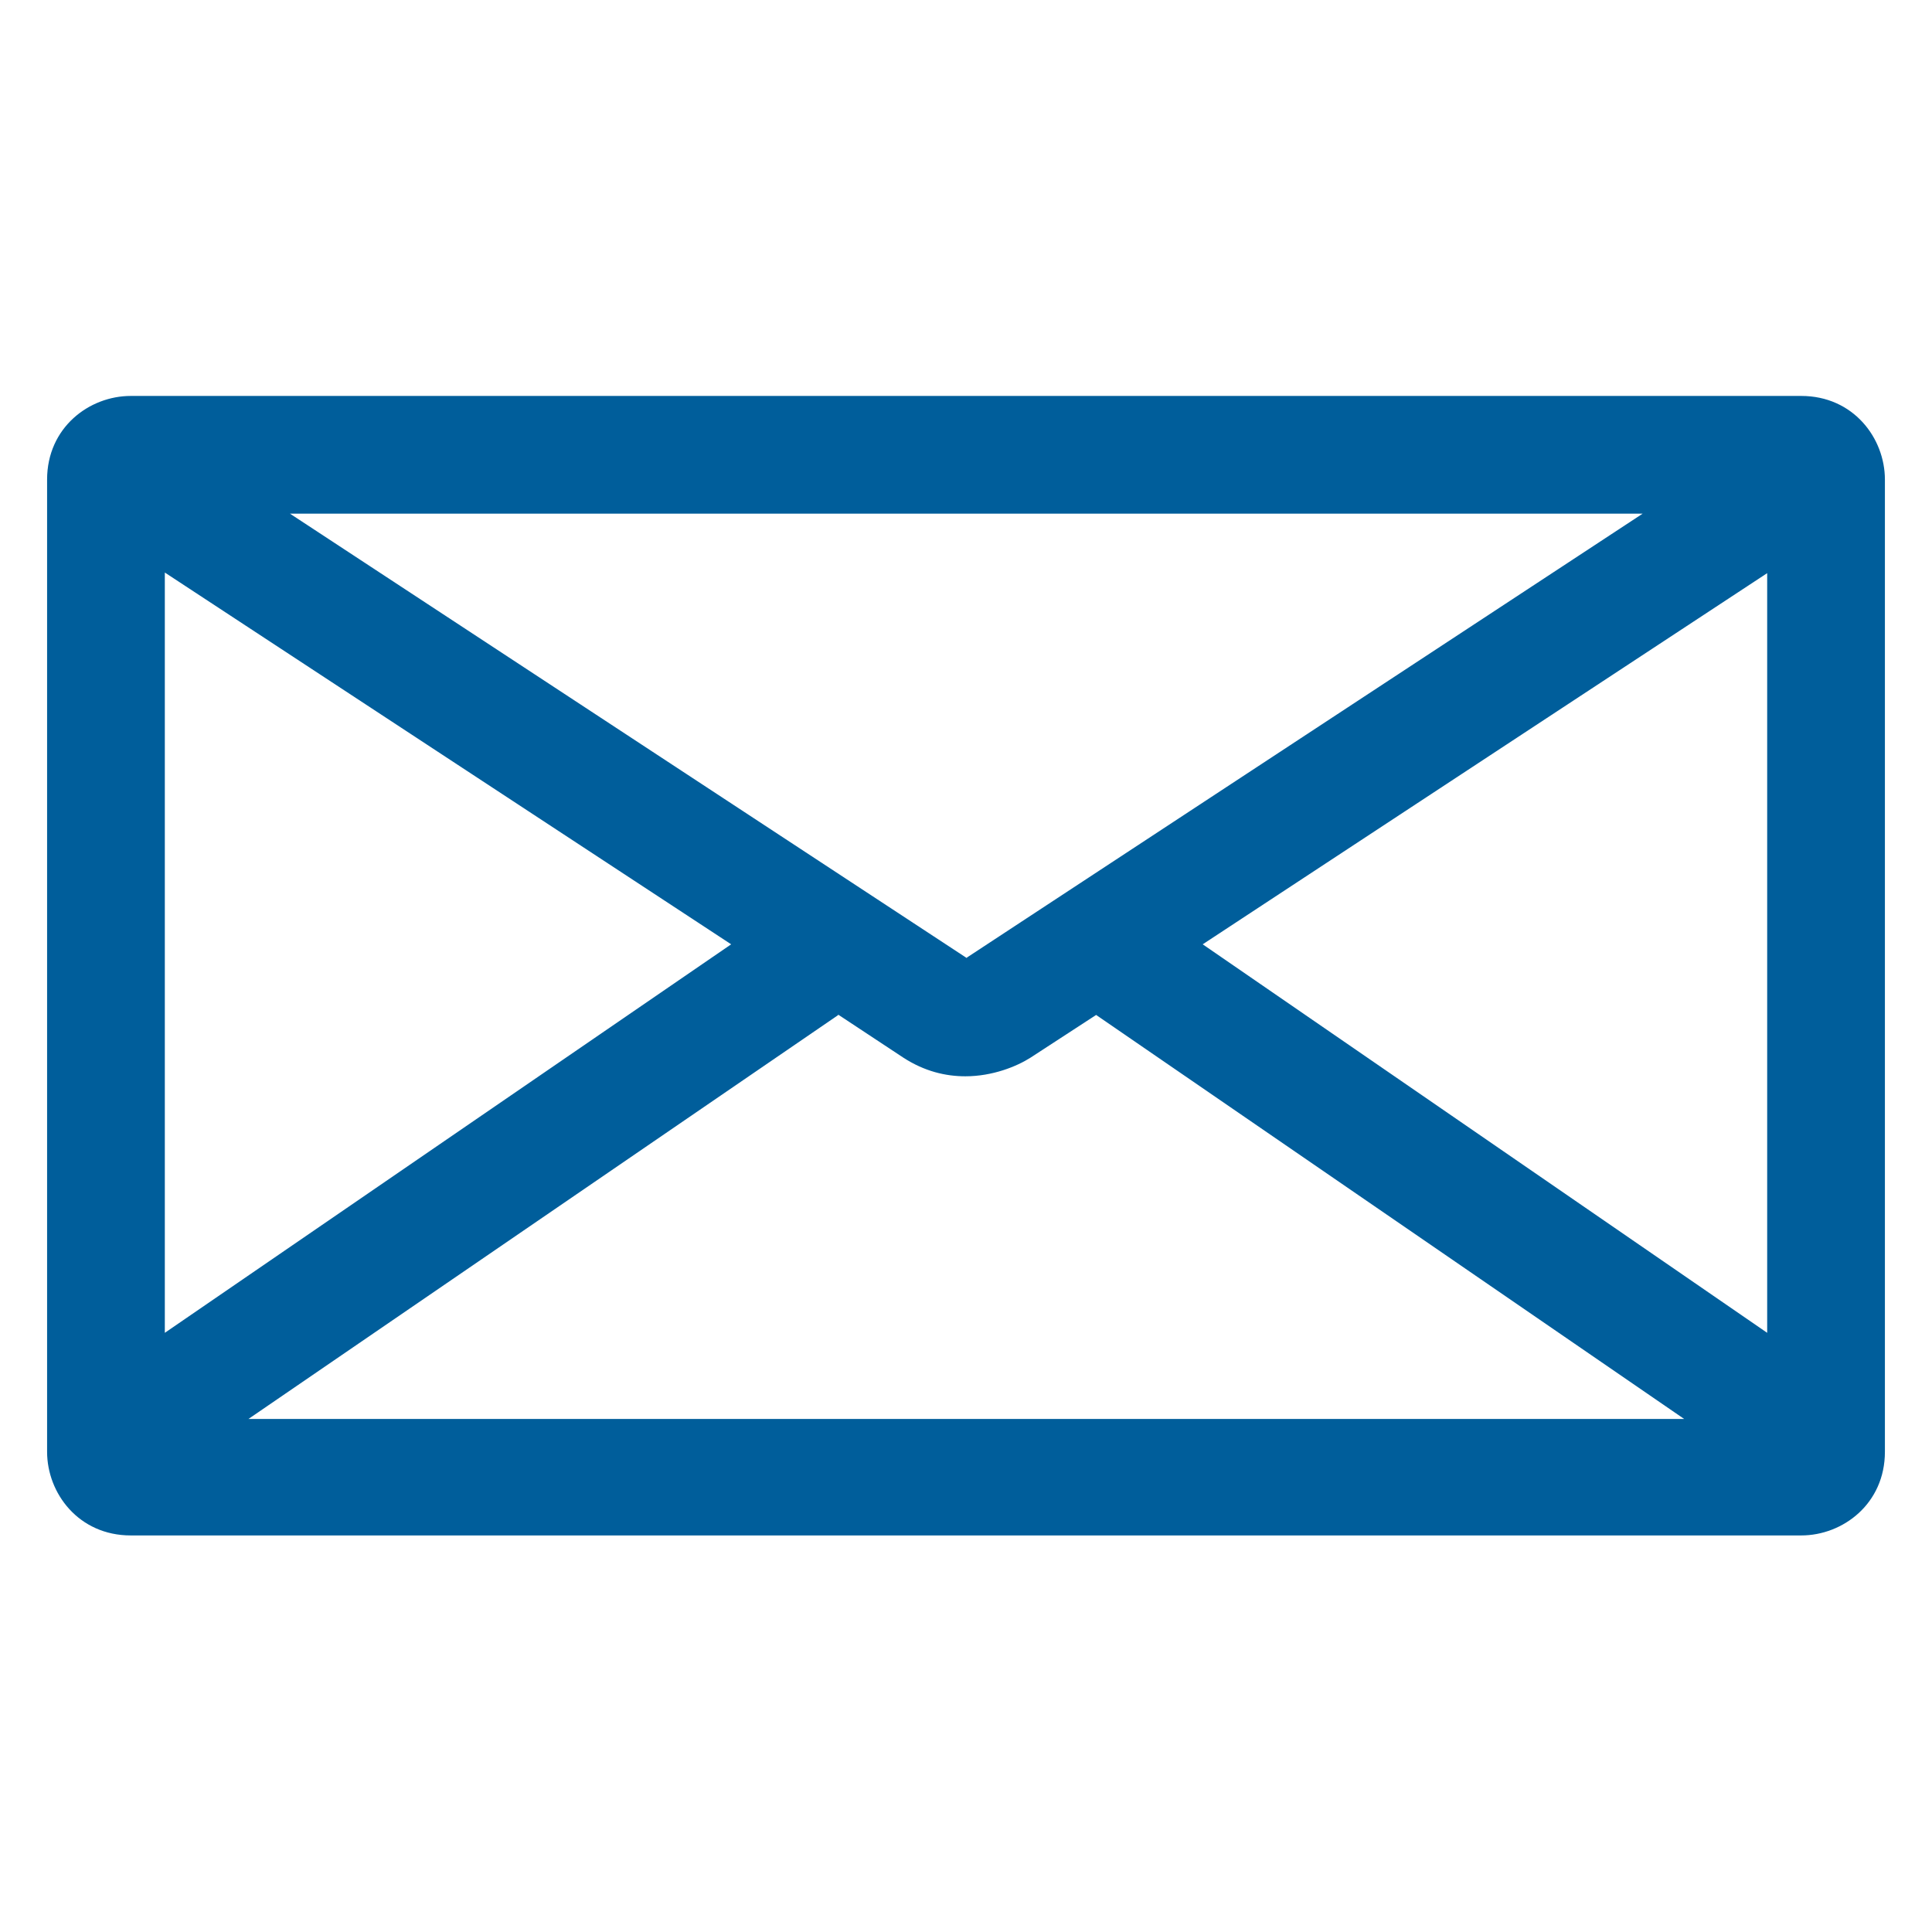
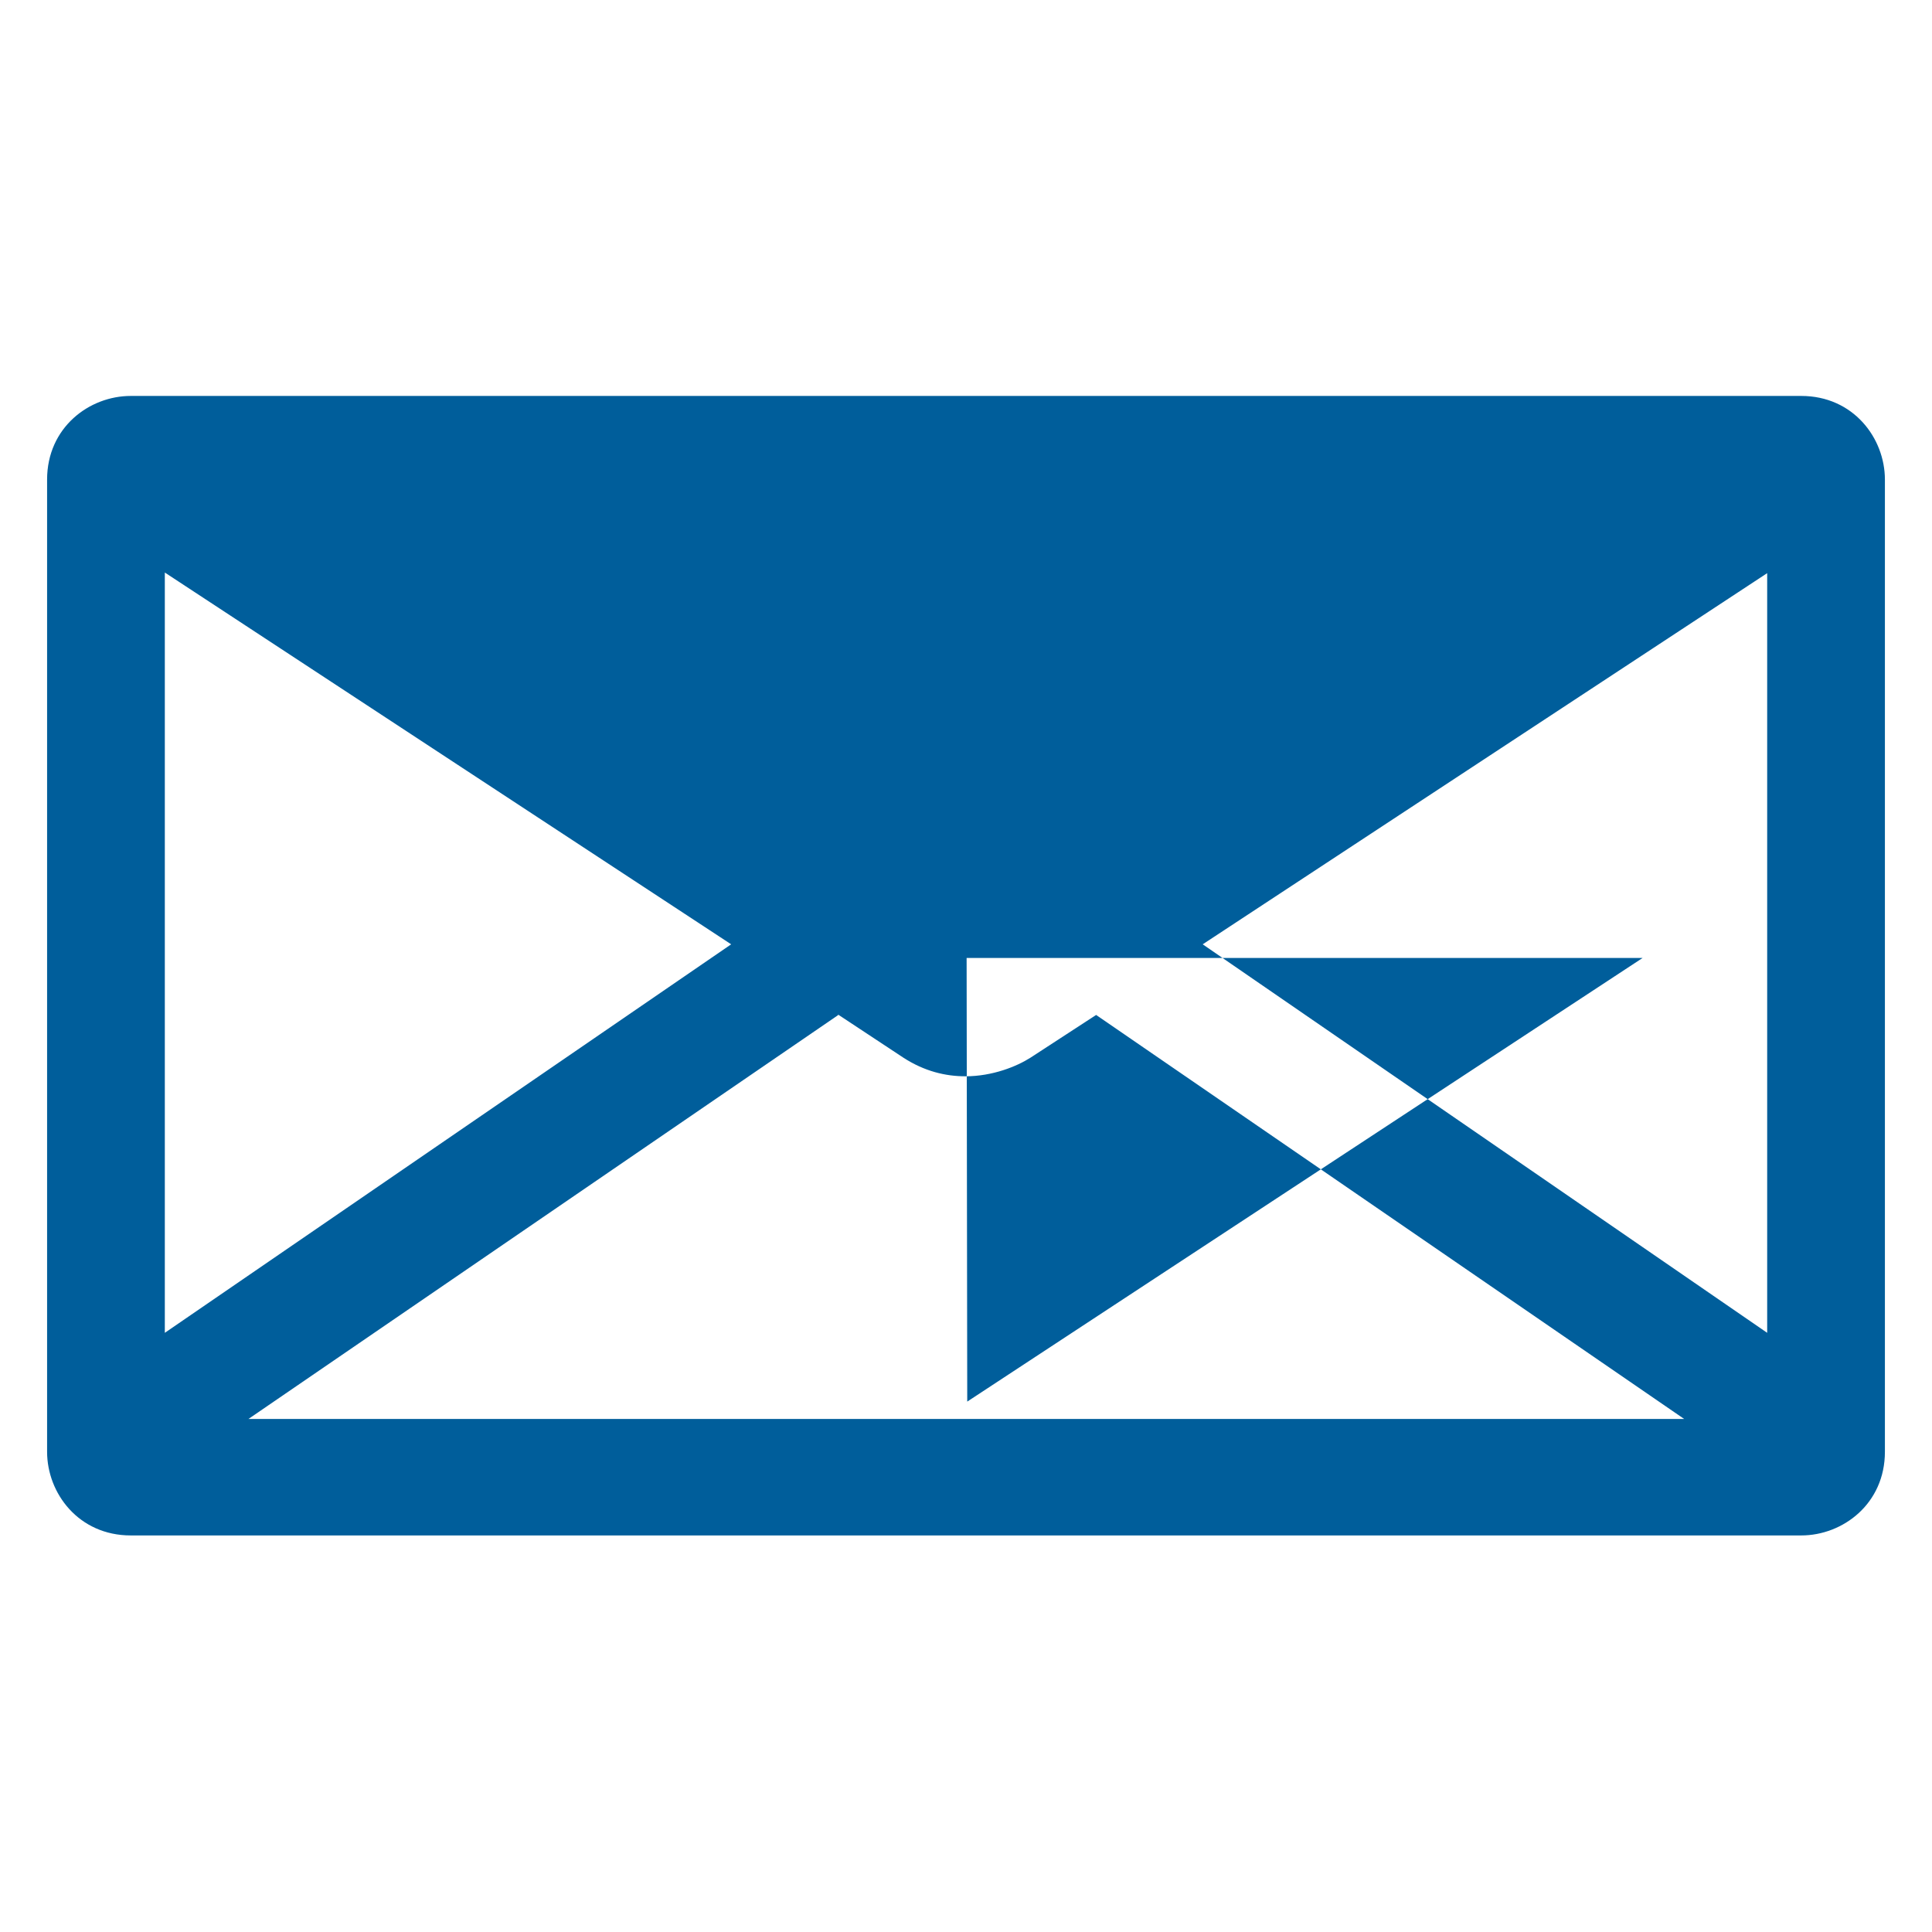
<svg xmlns="http://www.w3.org/2000/svg" id="Ebene_1" viewBox="0 0 31.18 31.18">
  <defs>
    <style>.cls-1{fill:#005e9b;}</style>
  </defs>
-   <path class="cls-1" d="M19.41,15.24l9.11-5.99v12.26l-9.11-6.27Zm-5.89,1.13l1.06,.7c.34,.22,.68,.3,1,.3,.44,0,.83-.16,1.05-.3l1.06-.69,9.49,6.52H4.01l9.52-6.52Zm-1.72-1.13L2.66,21.51V9.24l9.14,6Zm3.8,.22L4.68,8.29H26.51l-10.9,7.16ZM29.07,6.39H2.11c-.67,0-1.35,.51-1.35,1.35v15.69c0,.67,.51,1.35,1.35,1.35H29.07c.67,0,1.35-.51,1.35-1.35V7.74c0-.67-.51-1.35-1.35-1.35" />
+   <path class="cls-1" d="M19.41,15.24l9.11-5.99v12.26l-9.11-6.27Zm-5.89,1.13l1.06,.7c.34,.22,.68,.3,1,.3,.44,0,.83-.16,1.05-.3l1.06-.69,9.49,6.52H4.01l9.52-6.52Zm-1.72-1.13L2.66,21.51V9.24l9.14,6Zm3.8,.22H26.51l-10.9,7.16ZM29.07,6.39H2.11c-.67,0-1.35,.51-1.35,1.35v15.69c0,.67,.51,1.35,1.35,1.35H29.07c.67,0,1.35-.51,1.35-1.35V7.74c0-.67-.51-1.35-1.35-1.35" />
</svg>